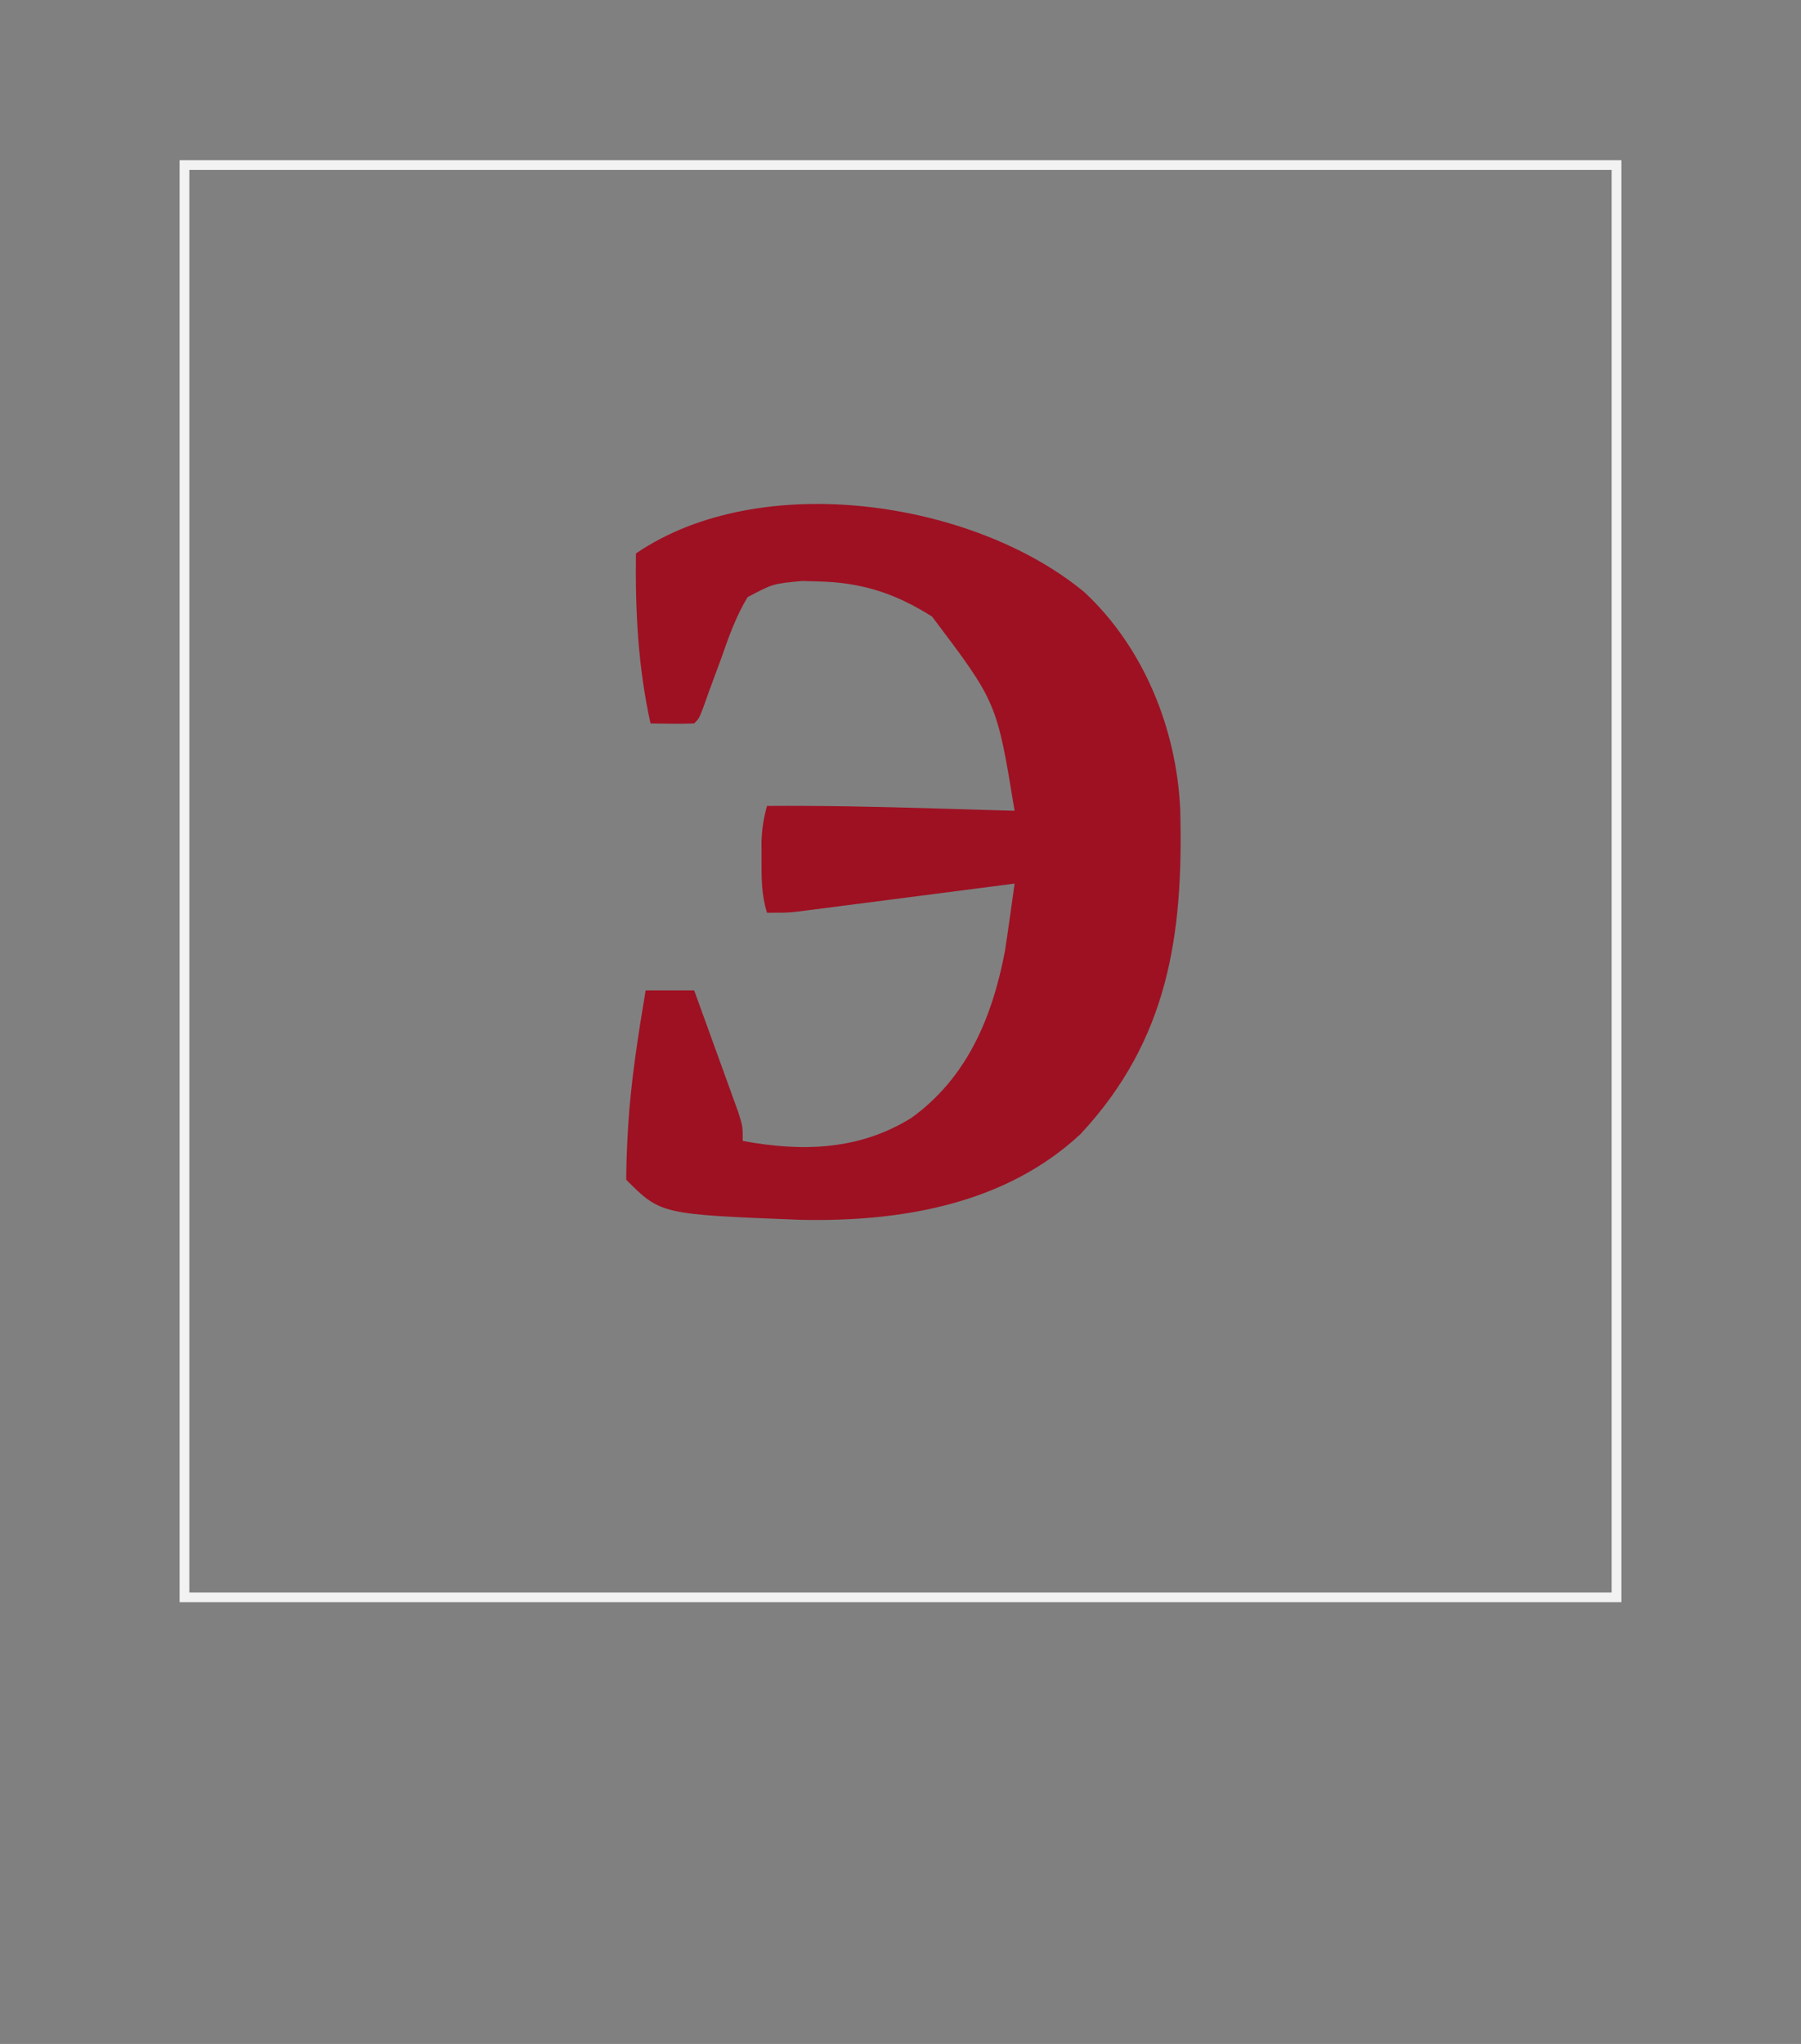
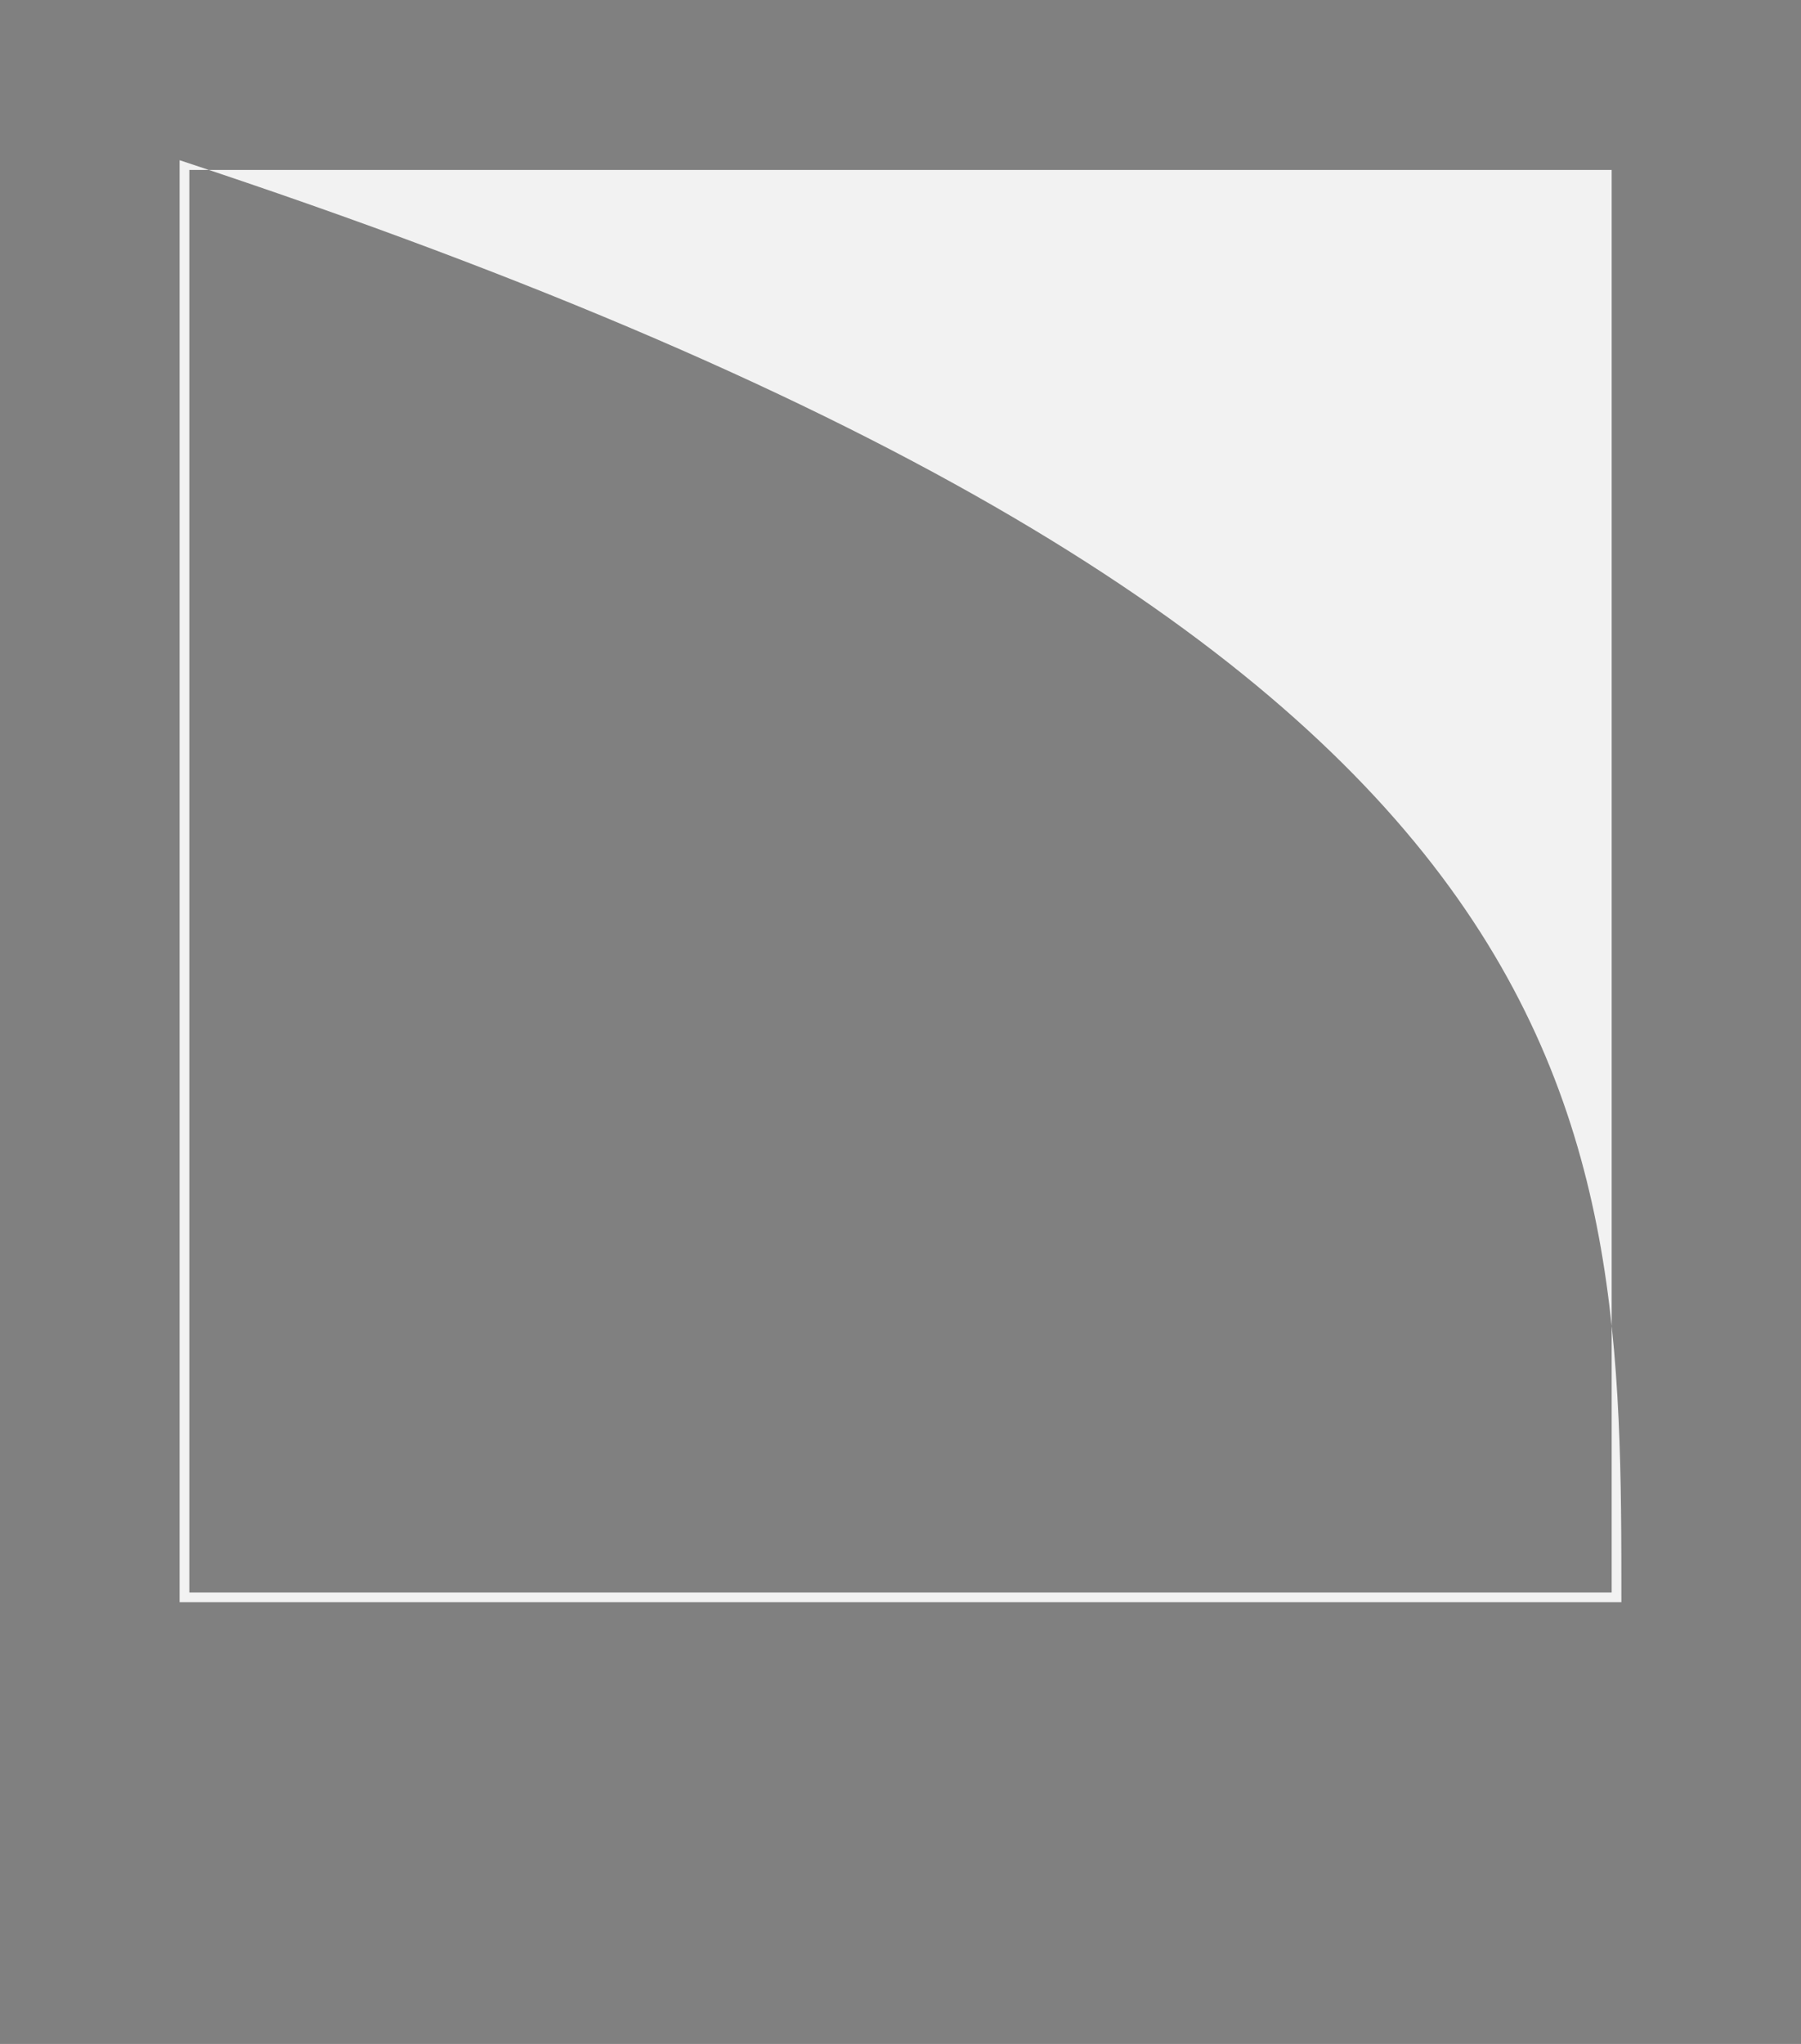
<svg xmlns="http://www.w3.org/2000/svg" version="1.1" width="371" height="421">
  <rect width="100%" height="100%" fill="#808080" stroke="none" />
-   <path d="M0 0 C12.188 11.386 18.944 28.129 19.685 44.716 C20.354 70.459 17.308 92.04 -0.84 111.551 C-16.408 126.066 -37.902 129.653 -58.445 129.227 C-87.312 128.098 -87.312 128.098 -94.438 120.973 C-94.425 118.185 -94.338 115.442 -94.188 112.66 C-94.144 111.824 -94.1 110.987 -94.055 110.126 C-93.477 100.649 -92.005 91.328 -90.438 81.973 C-87.138 81.973 -83.838 81.973 -80.438 81.973 C-79.007 85.903 -77.583 89.836 -76.165 93.771 C-75.682 95.109 -75.197 96.447 -74.71 97.783 C-74.01 99.706 -73.317 101.63 -72.625 103.555 C-71.997 105.291 -71.997 105.291 -71.355 107.062 C-70.438 109.973 -70.438 109.973 -70.438 112.973 C-58.221 115.245 -46.417 114.91 -35.688 108.223 C-24.225 99.963 -19.053 87.548 -16.438 73.973 C-16.062 71.514 -15.703 69.053 -15.359 66.59 C-15.185 65.346 -15.011 64.102 -14.831 62.82 C-14.701 61.88 -14.571 60.941 -14.438 59.973 C-15.017 60.048 -15.597 60.123 -16.195 60.2 C-22.229 60.982 -28.264 61.76 -34.298 62.536 C-36.551 62.826 -38.803 63.117 -41.055 63.409 C-44.292 63.829 -47.529 64.245 -50.766 64.66 C-51.773 64.791 -52.78 64.923 -53.818 65.058 C-54.759 65.178 -55.7 65.298 -56.669 65.422 C-57.495 65.528 -58.321 65.635 -59.172 65.745 C-61.438 65.973 -61.438 65.973 -65.438 65.973 C-66.596 62.295 -66.571 58.809 -66.562 54.973 C-66.565 53.756 -66.568 52.539 -66.57 51.285 C-66.462 48.591 -66.14 46.534 -65.438 43.973 C-54.115 43.897 -42.817 44.133 -31.5 44.473 C-29.834 44.521 -28.168 44.569 -26.502 44.617 C-22.48 44.733 -18.459 44.852 -14.438 44.973 C-18.084 22.645 -18.084 22.645 -31.438 4.973 C-39.176 0.075 -46.173 -2.132 -55.312 -2.277 C-56.763 -2.316 -56.763 -2.316 -58.242 -2.355 C-64.223 -1.798 -64.223 -1.798 -69.438 0.973 C-71.853 4.965 -73.343 9.203 -74.875 13.598 C-75.727 15.903 -76.58 18.207 -77.434 20.512 C-77.796 21.535 -78.159 22.558 -78.533 23.612 C-79.438 25.973 -79.438 25.973 -80.438 26.973 C-81.957 27.044 -83.479 27.057 -85 27.035 C-85.826 27.026 -86.653 27.017 -87.504 27.008 C-88.142 26.996 -88.78 26.985 -89.438 26.973 C-92.014 15.217 -92.582 3.982 -92.438 -8.027 C-66.794 -25.54 -22.774 -18.942 0 0 Z " fill="#9E1122" transform="translate(223.438,122.027)" />
-   <path d="M0 0 C98.01 0 196.02 0 297 0 C297 98.01 297 196.02 297 297 C198.99 297 100.98 297 0 297 C0 198.99 0 100.98 0 0 Z M2 2 C2 98.69 2 195.38 2 295 C98.69 295 195.38 295 295 295 C295 198.31 295 101.62 295 2 C198.31 2 101.62 2 2 2 Z " fill="#F2F2F2" transform="translate(37,33)" />
+   <path d="M0 0 C297 98.01 297 196.02 297 297 C198.99 297 100.98 297 0 297 C0 198.99 0 100.98 0 0 Z M2 2 C2 98.69 2 195.38 2 295 C98.69 295 195.38 295 295 295 C295 198.31 295 101.62 295 2 C198.31 2 101.62 2 2 2 Z " fill="#F2F2F2" transform="translate(37,33)" />
</svg>